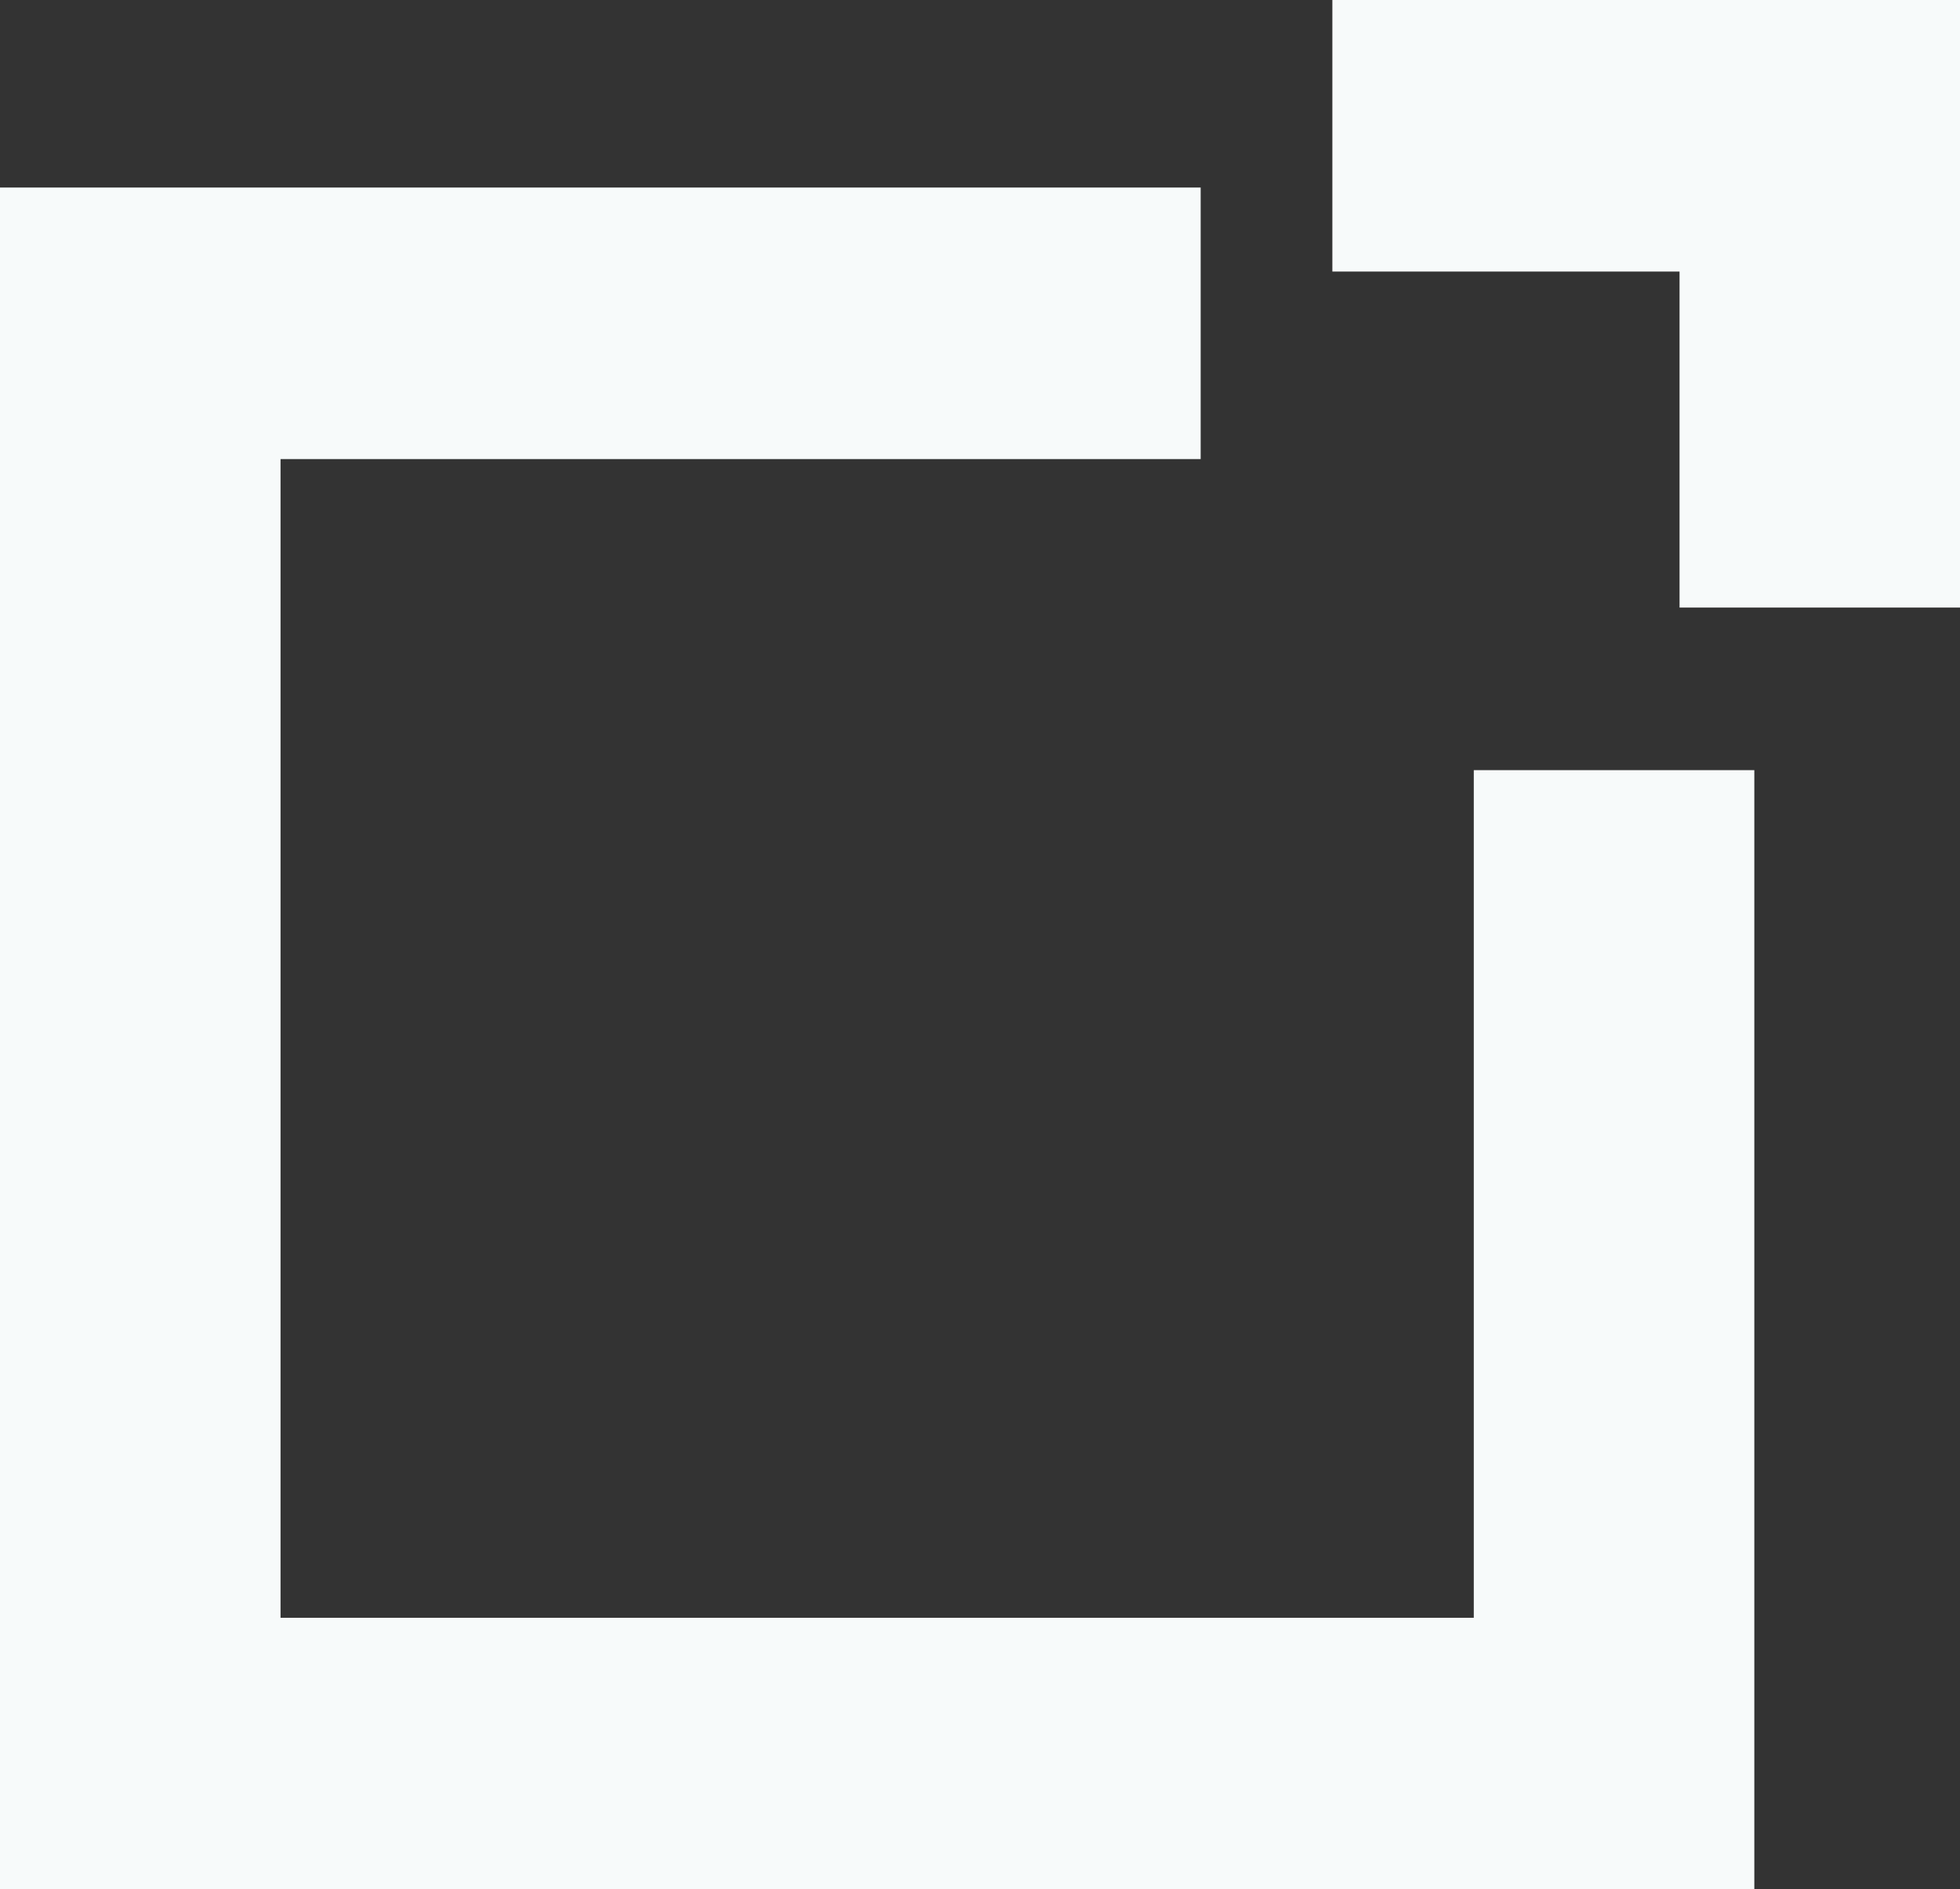
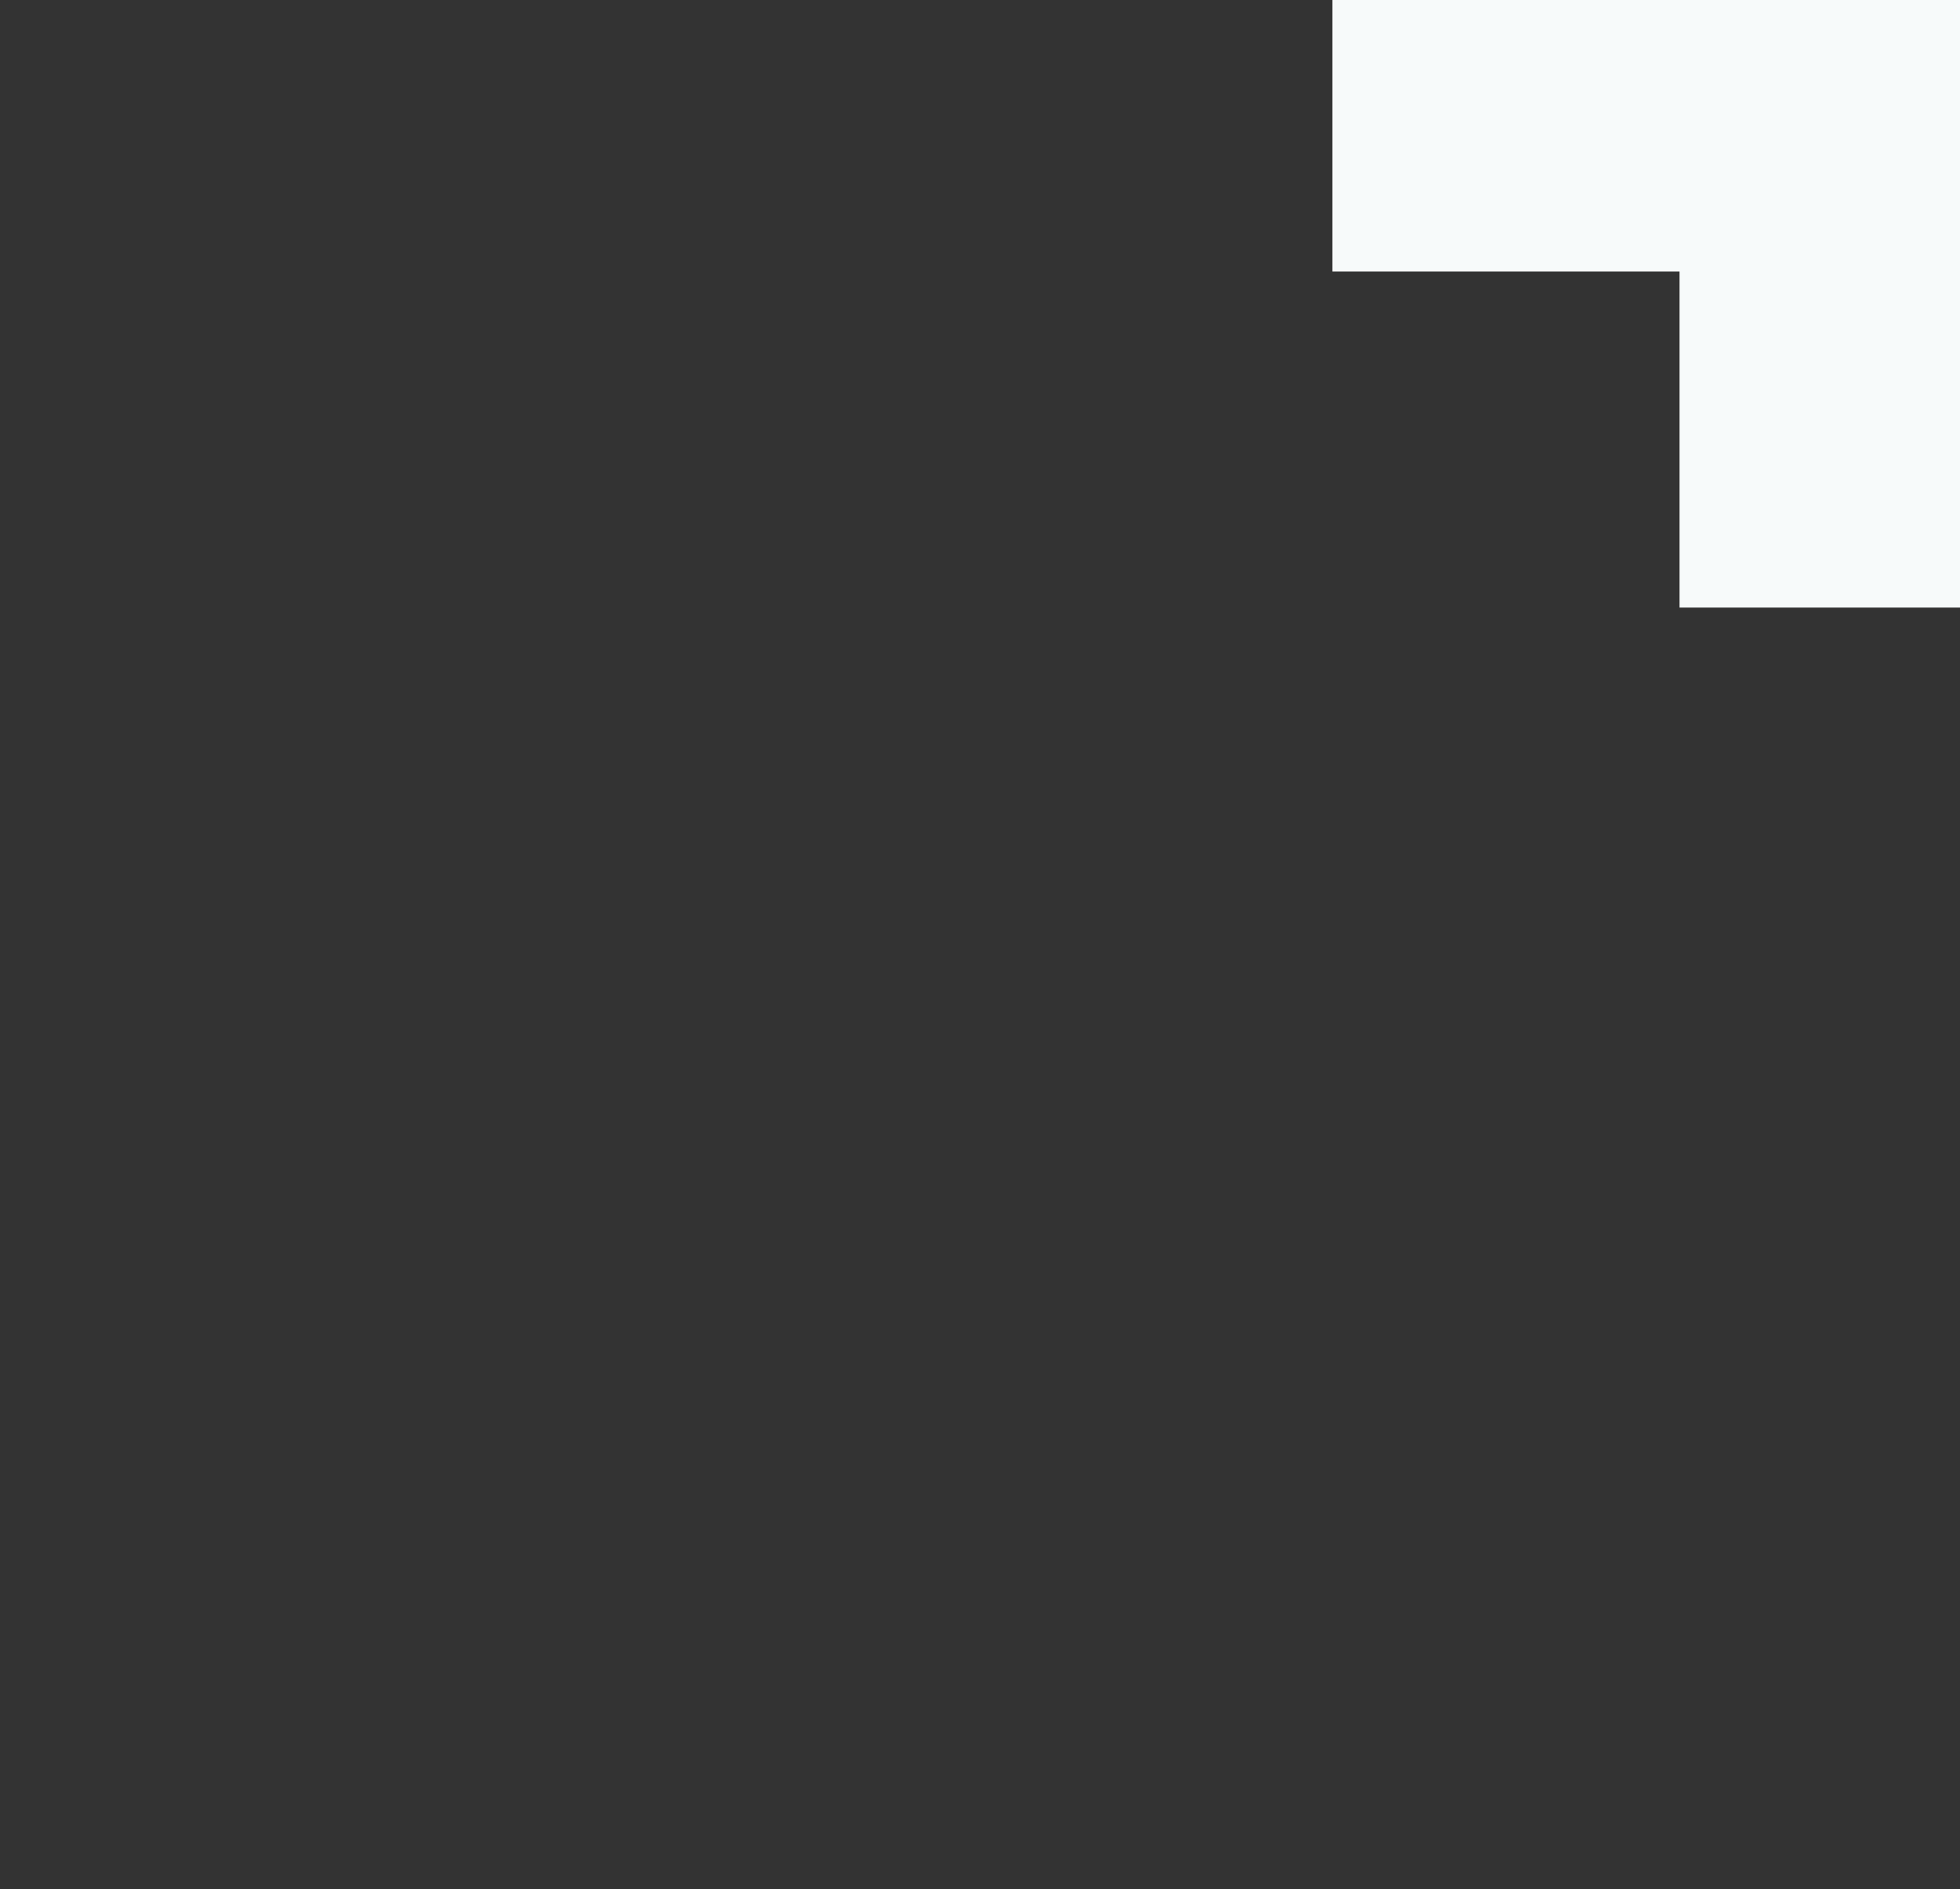
<svg xmlns="http://www.w3.org/2000/svg" width="24.586" height="23.705" viewBox="0 0 24.586 23.705">
  <rect x="0" y="0" width="24.586" height="23.705" fill="#333333" stroke="none" />
  <defs>
    <style>
      .cls-1 {
        fill: #f7fafa;
      }
    </style>
  </defs>
  <g id="组_1" data-name="组 1" transform="translate(-18 -1)">
-     <path id="Fill_10" data-name="Fill 10" class="cls-1" d="M18.487,7.31V17.945H3.519V3.407H15.061V0H0V21.352H22.006V7.31Z" transform="translate(18 3.353)" />
    <path id="Fill_11" data-name="Fill 11" class="cls-1" d="M4.355,0H0V3.407H4.355V7.623H7.873V0Z" transform="translate(34.713 1)" />
  </g>
</svg>